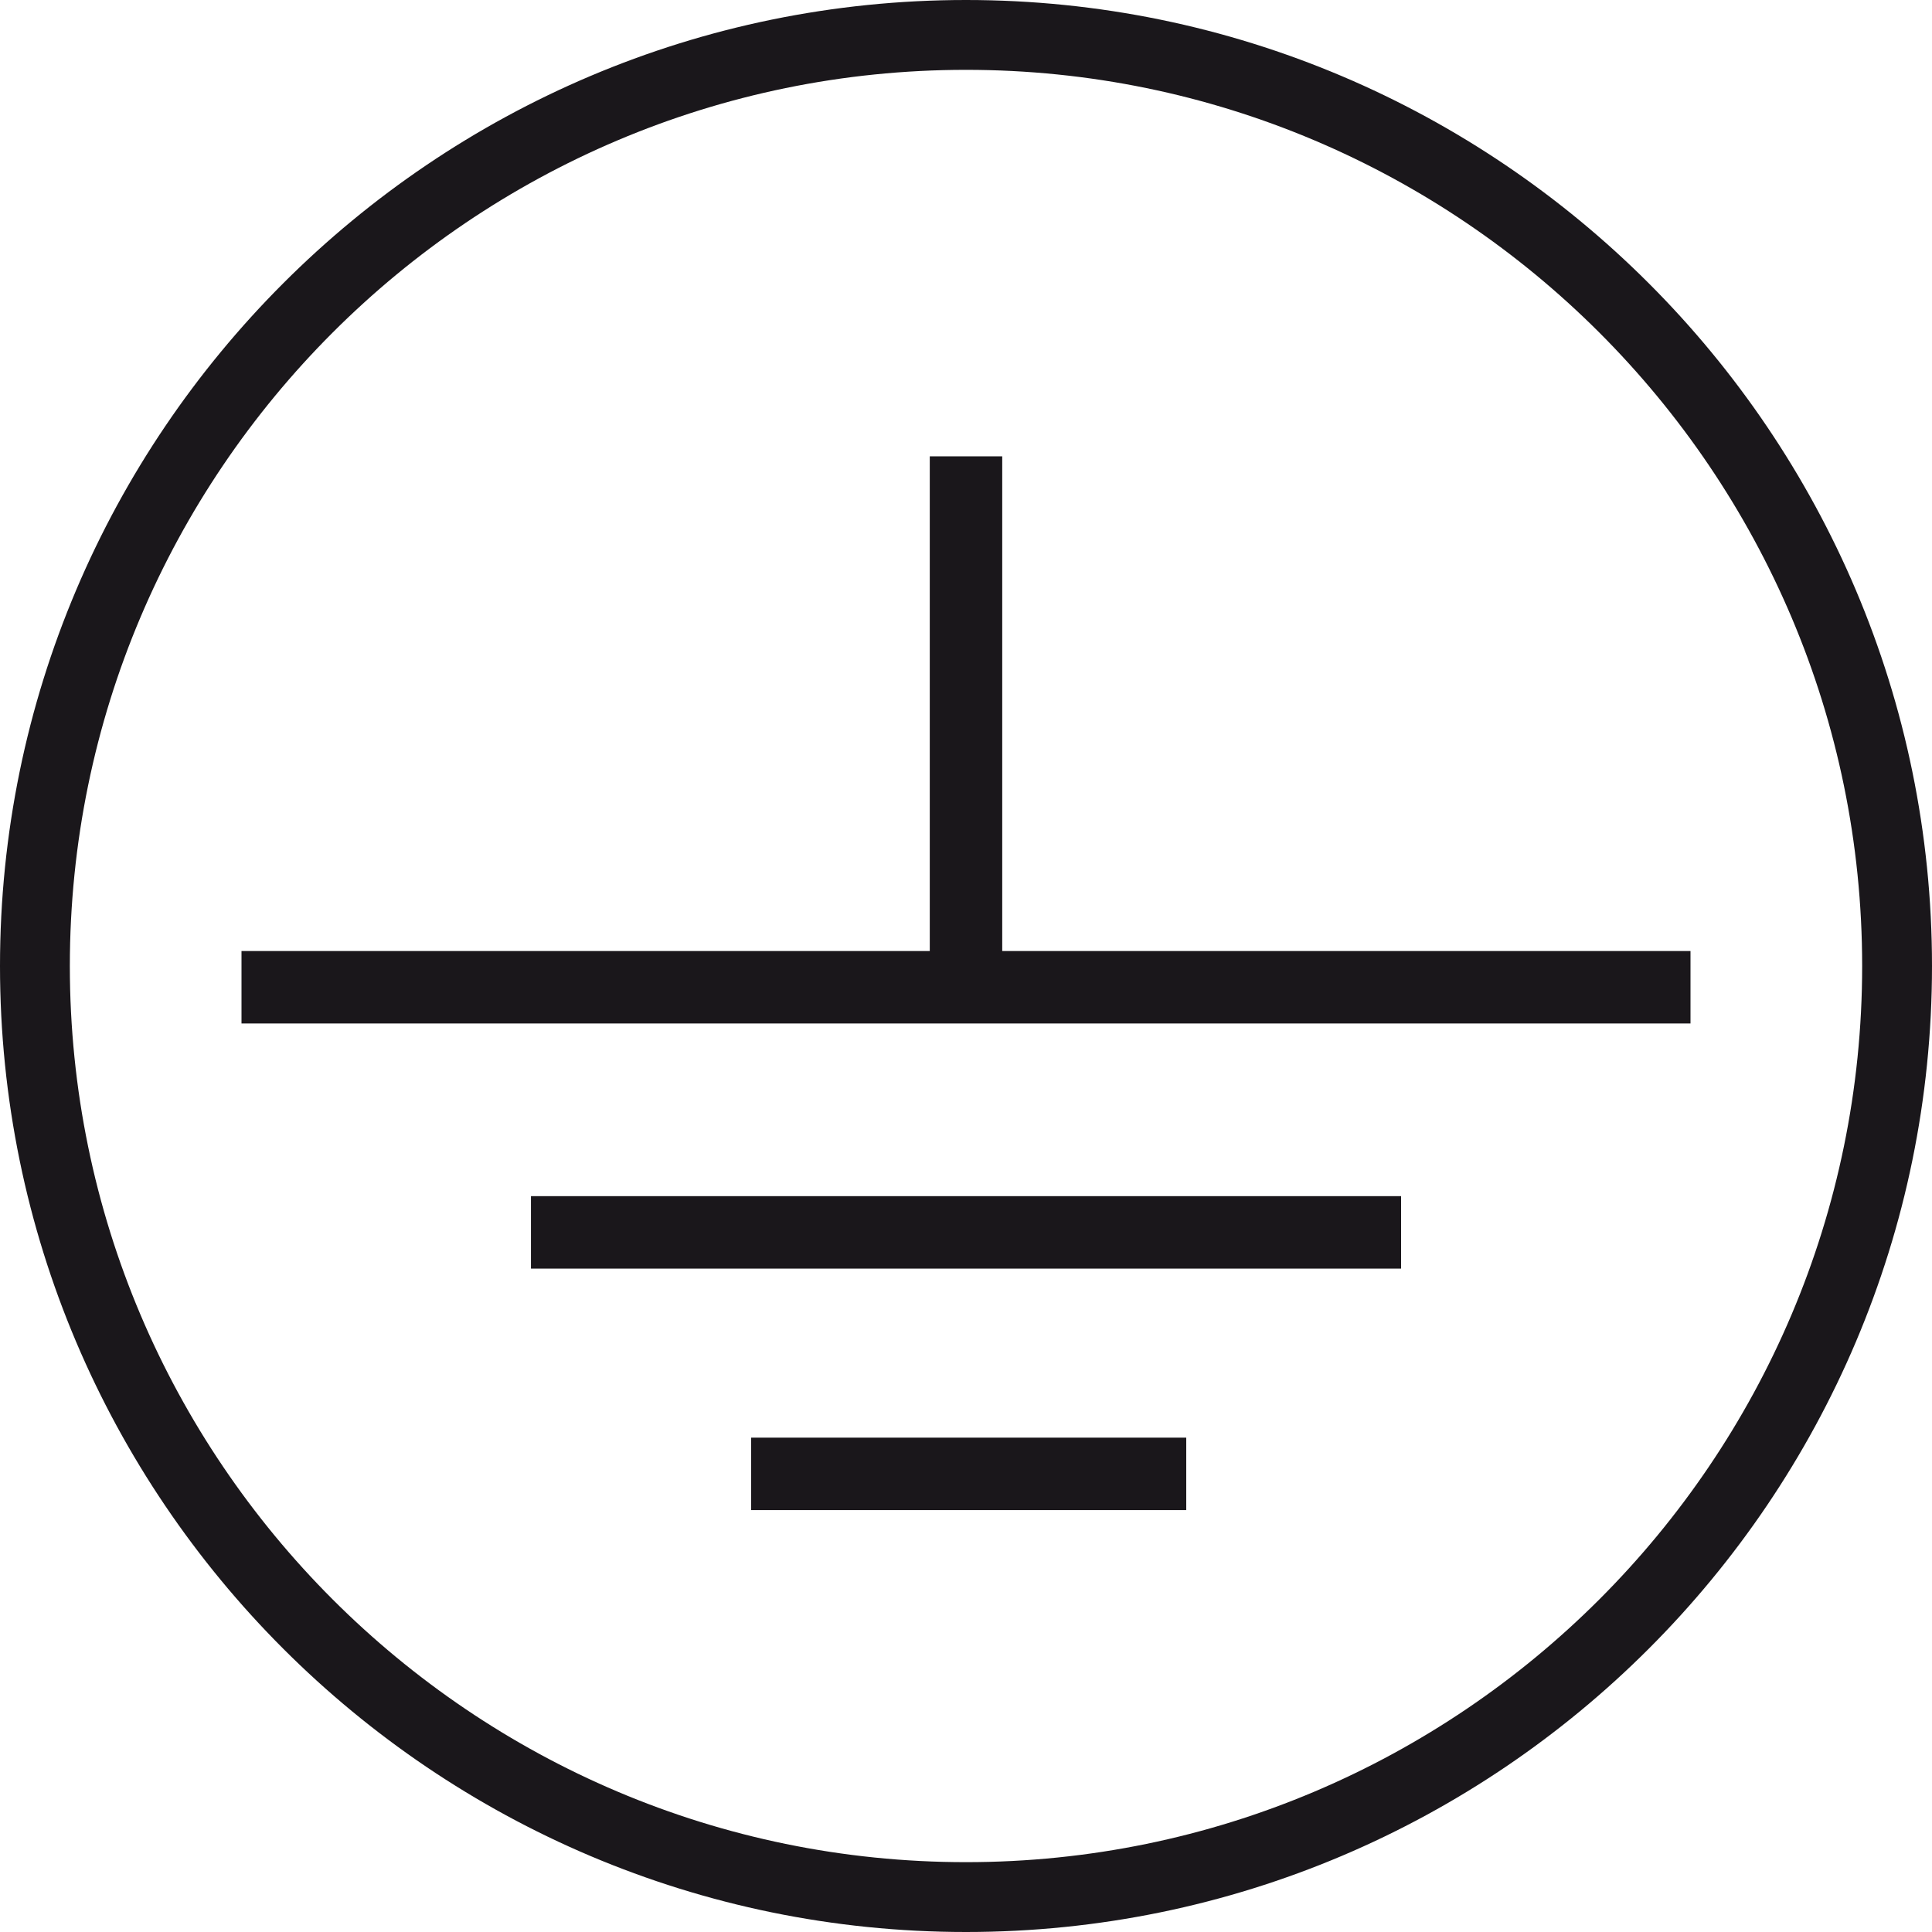
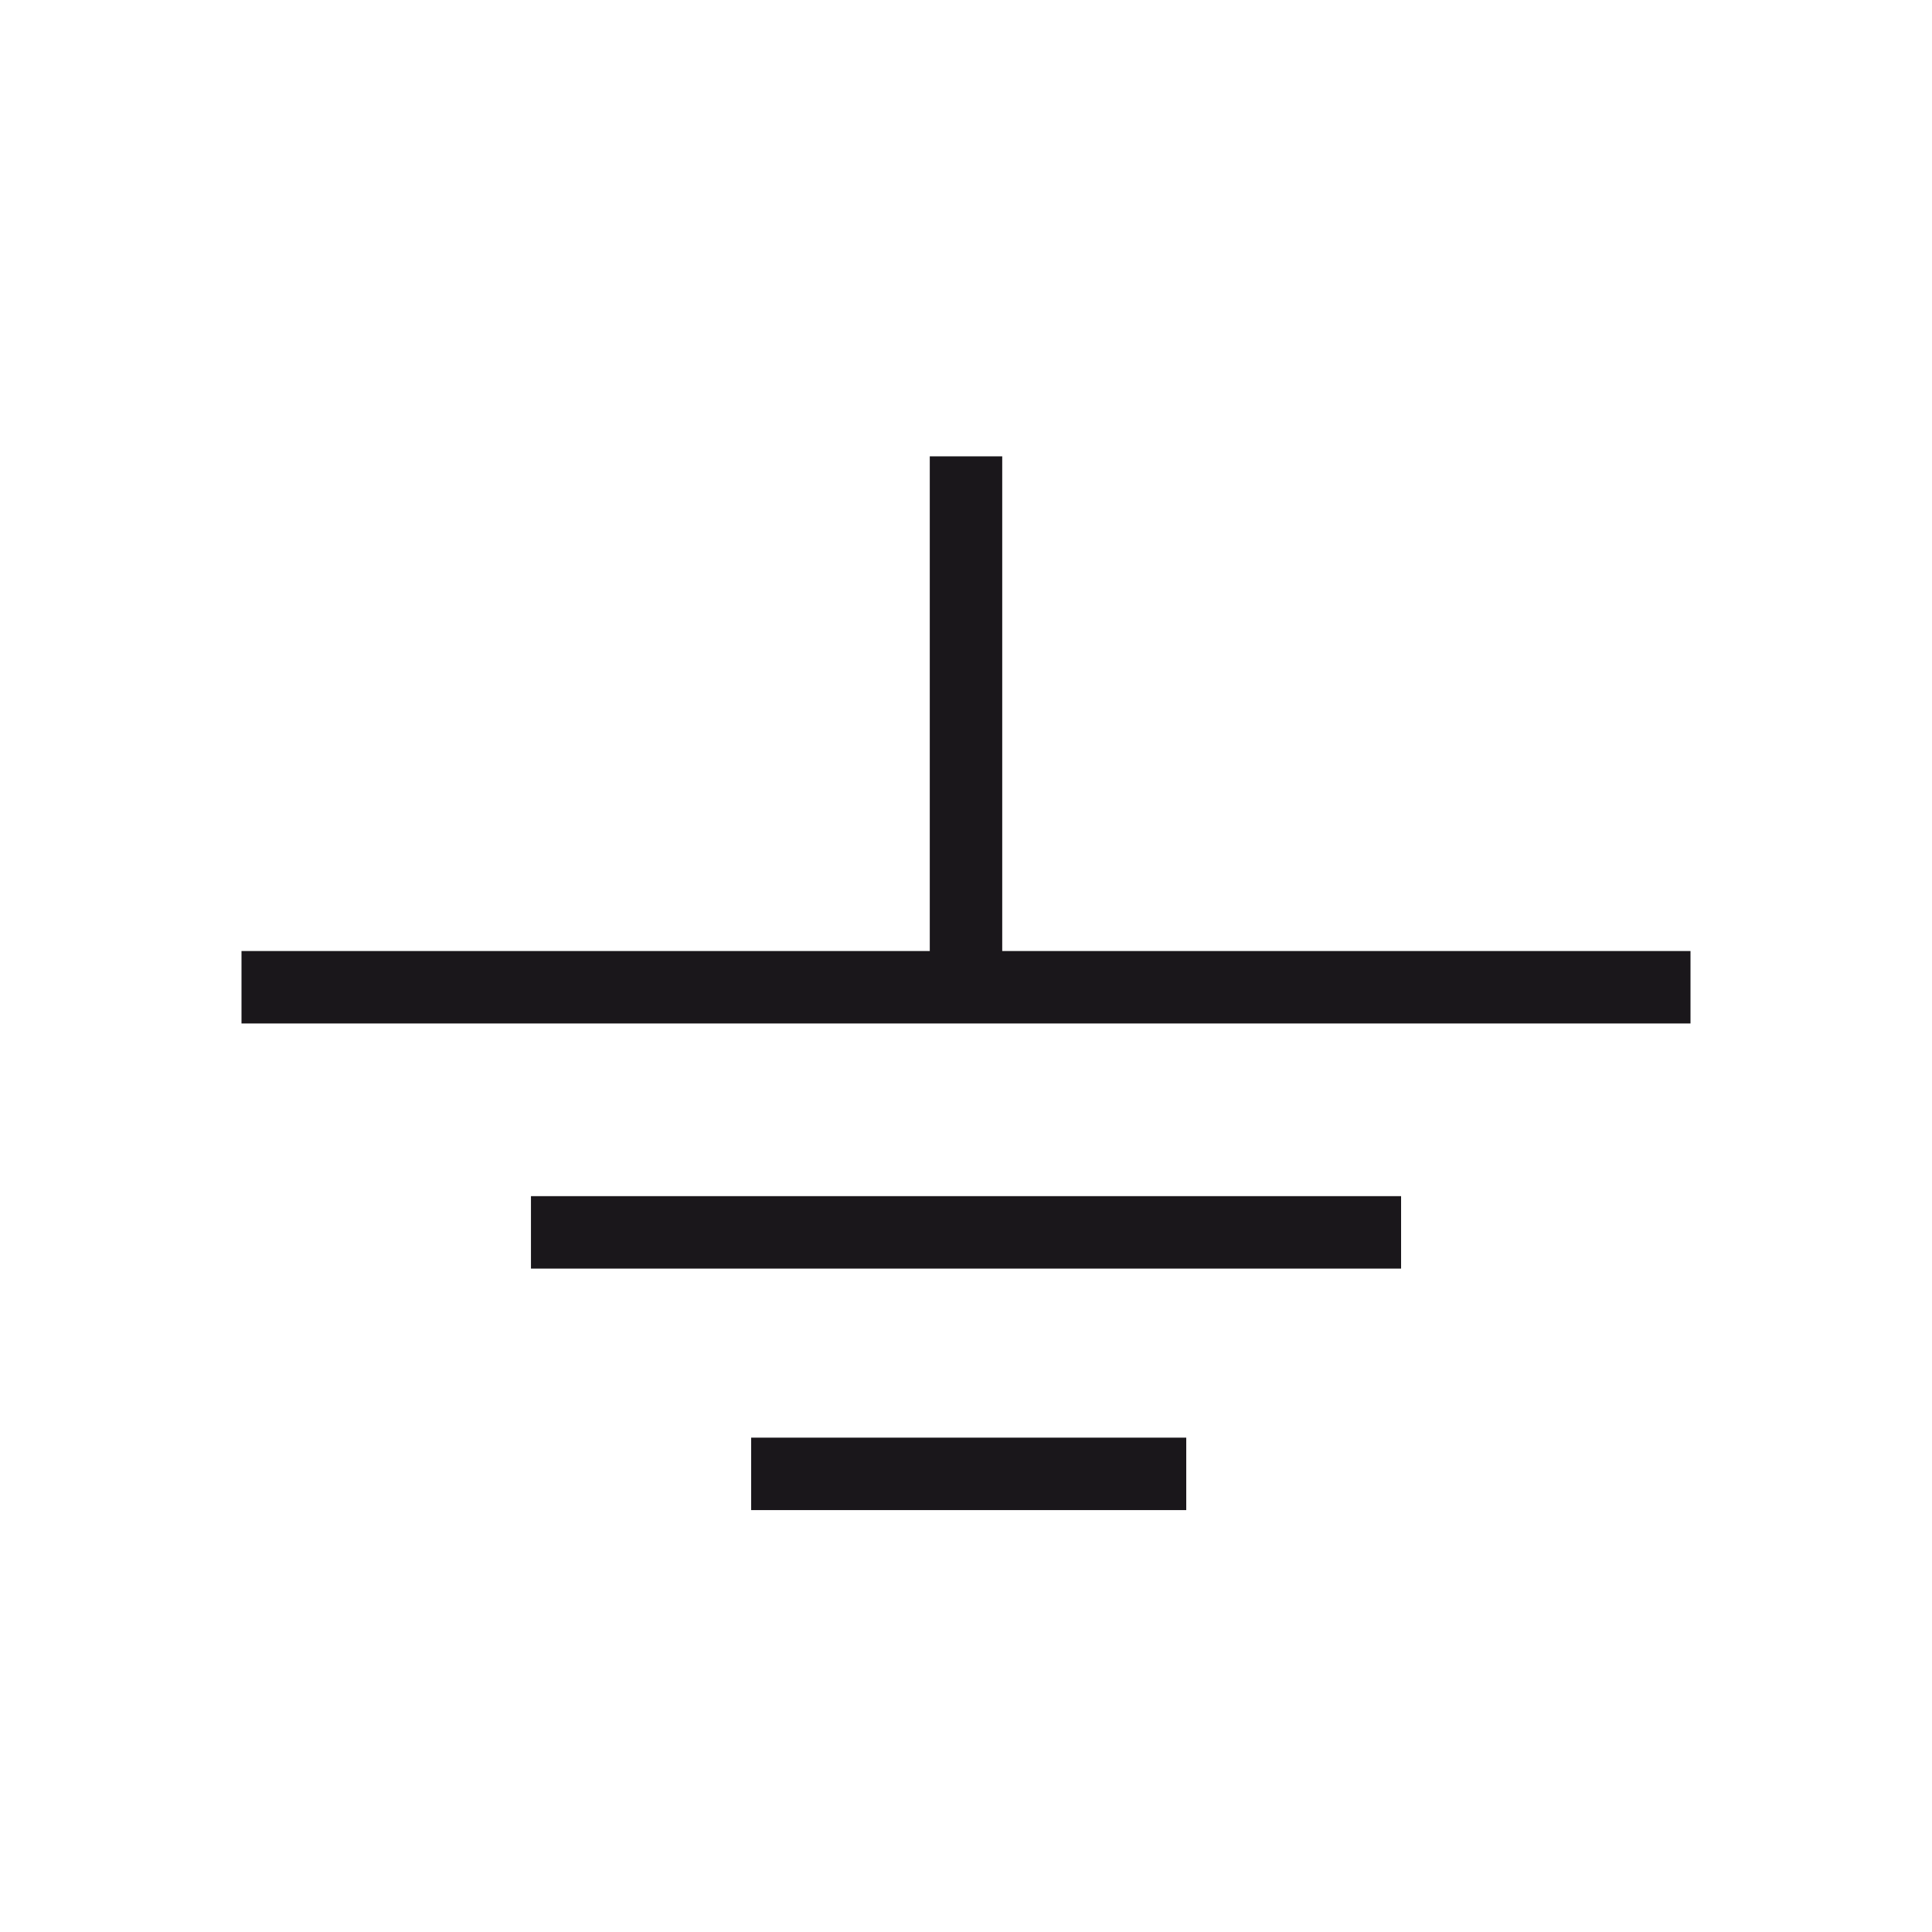
<svg xmlns="http://www.w3.org/2000/svg" id="Capa_1" data-name="Capa 1" viewBox="0 0 40 40">
  <defs>
    <style>      .cls-1 {        fill: #1a171b;        stroke-width: 0px;      }    </style>
  </defs>
-   <path class="cls-1" d="M20,40C8.972,40,0,31.028,0,20S8.972,0,20,0s20,8.972,20,20-8.972,20-20,20ZM20,1.446C9.769,1.446,1.446,9.769,1.446,20s8.324,18.554,18.554,18.554,18.554-8.324,18.554-18.554S30.231,1.446,20,1.446Z" />
  <path class="cls-1" d="M24.56,31.265h-9.008v-1.5h9.008v1.5ZM29.008,26.265H10.993v-1.5h18.015v1.5ZM35,21.19H5v-1.5h14.25v-10.242h1.5v10.242h14.25v1.5Z" />
</svg>